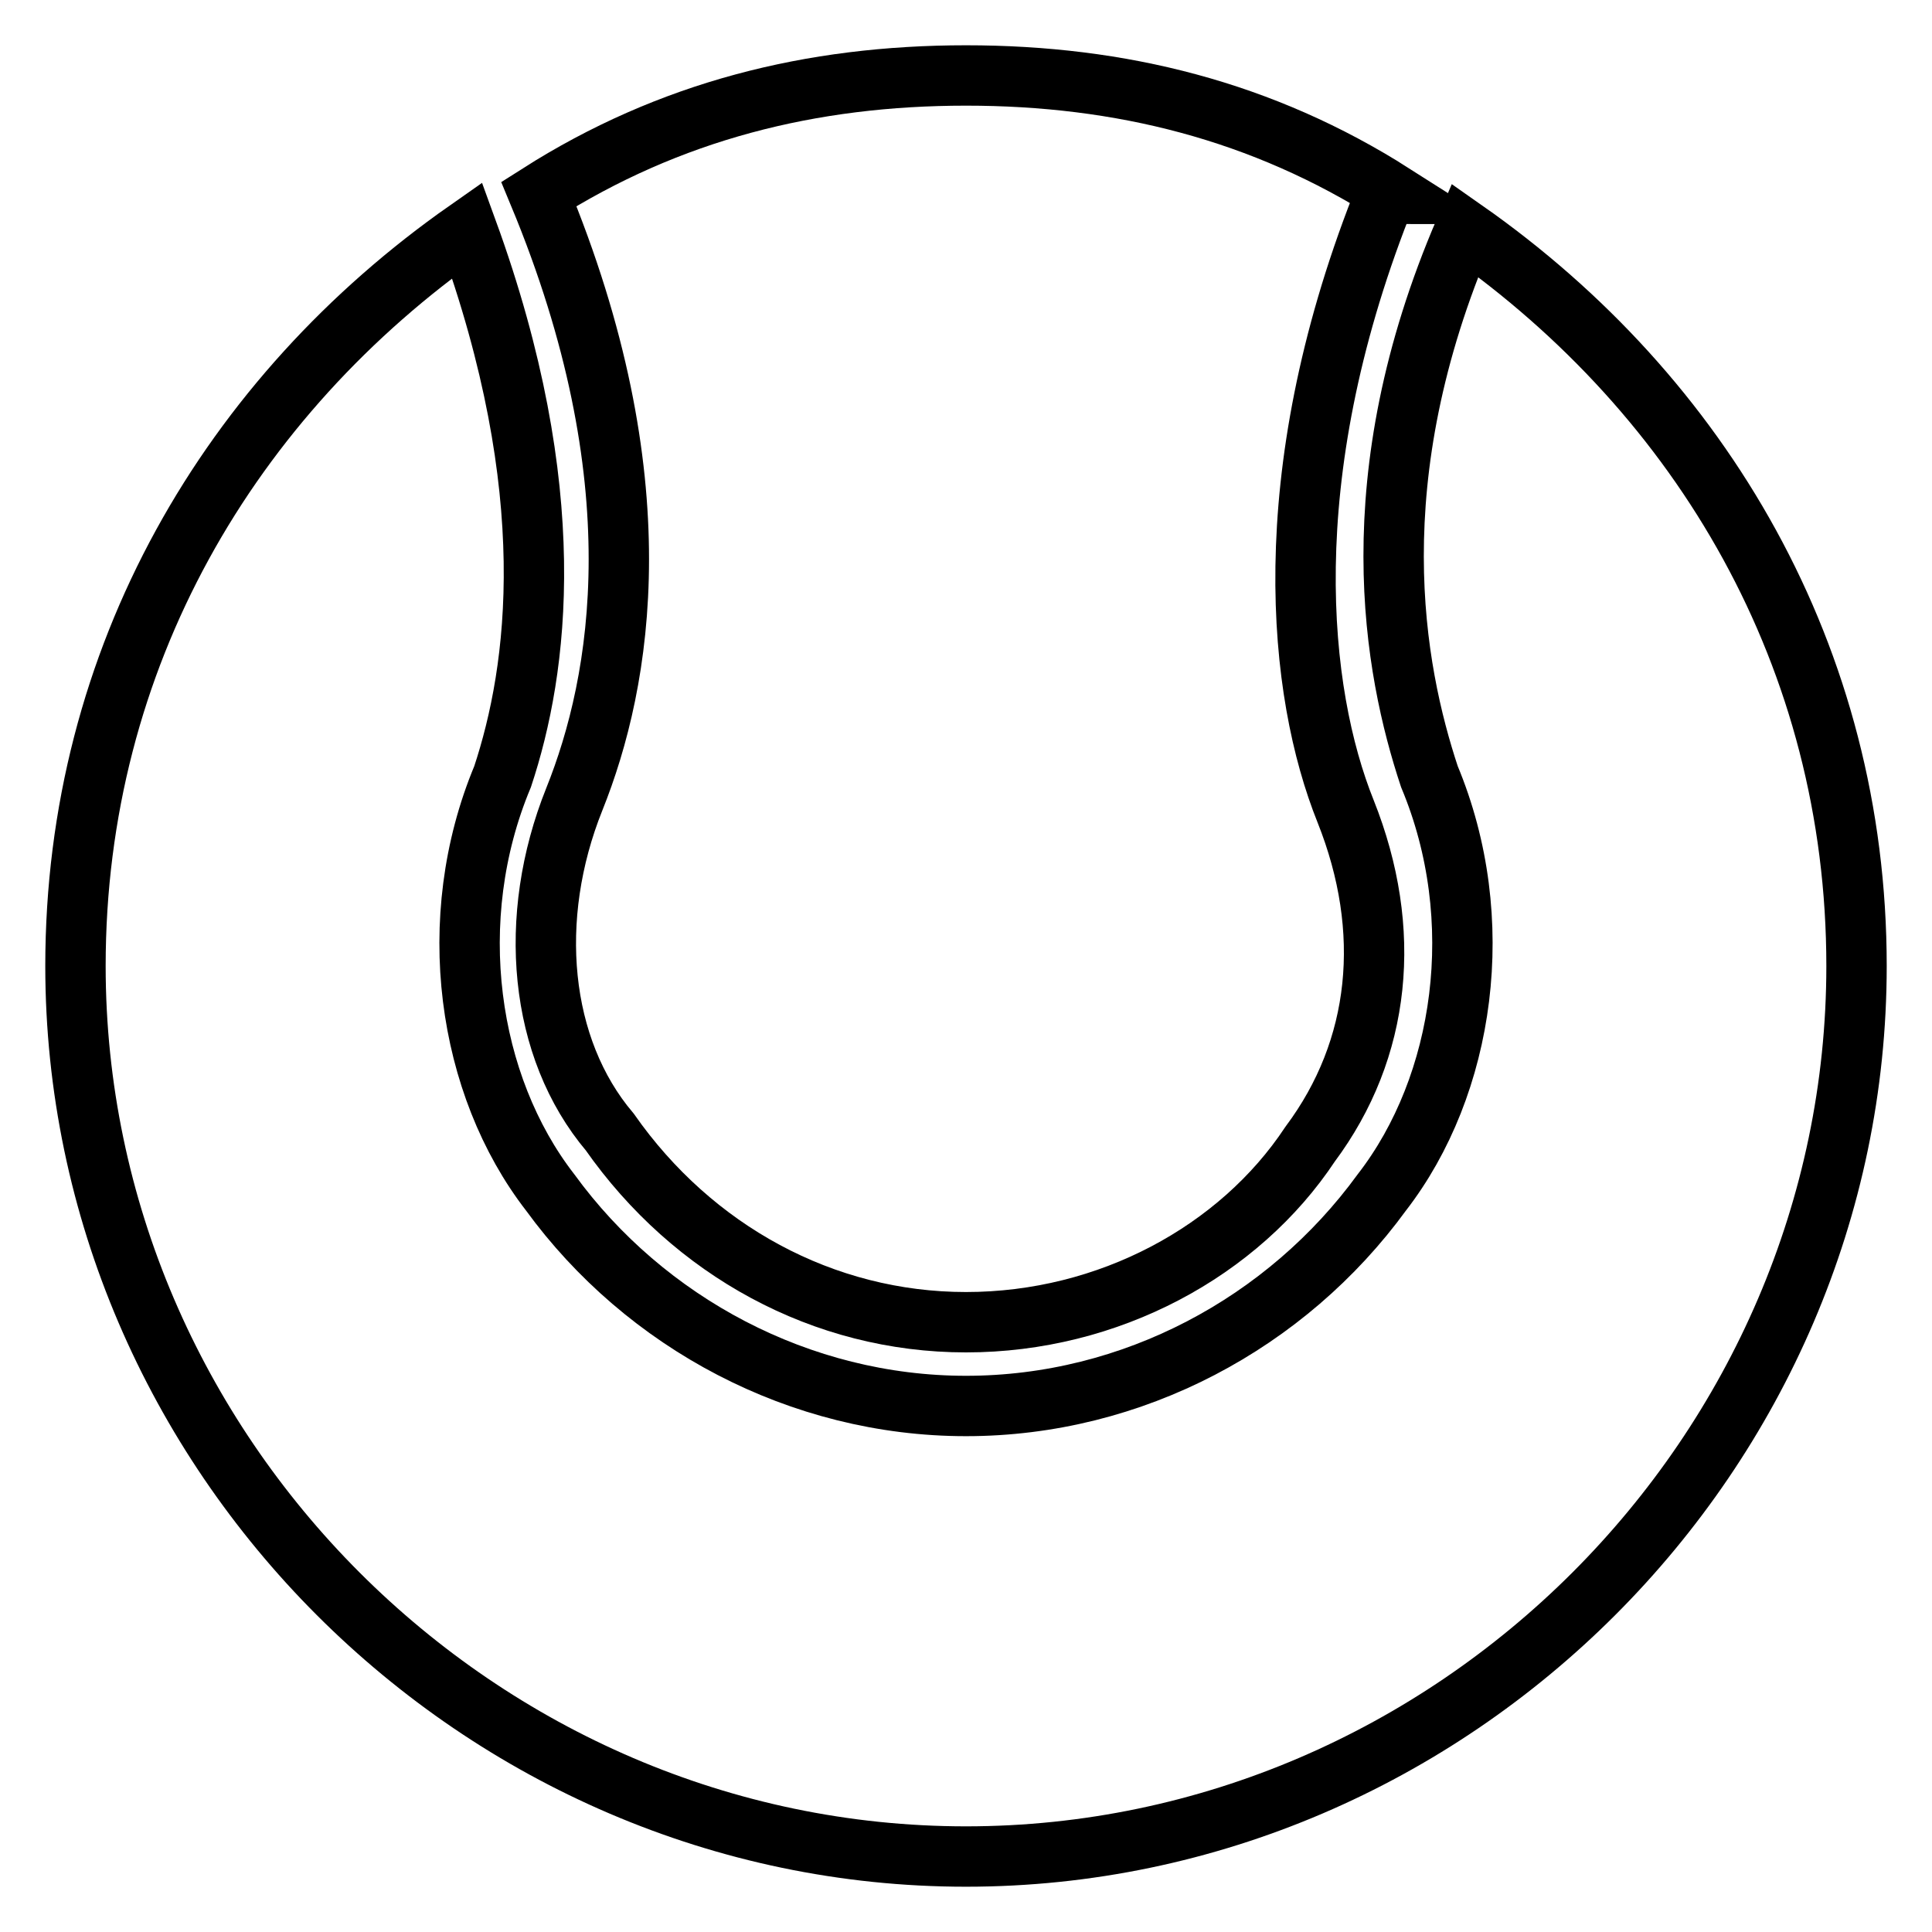
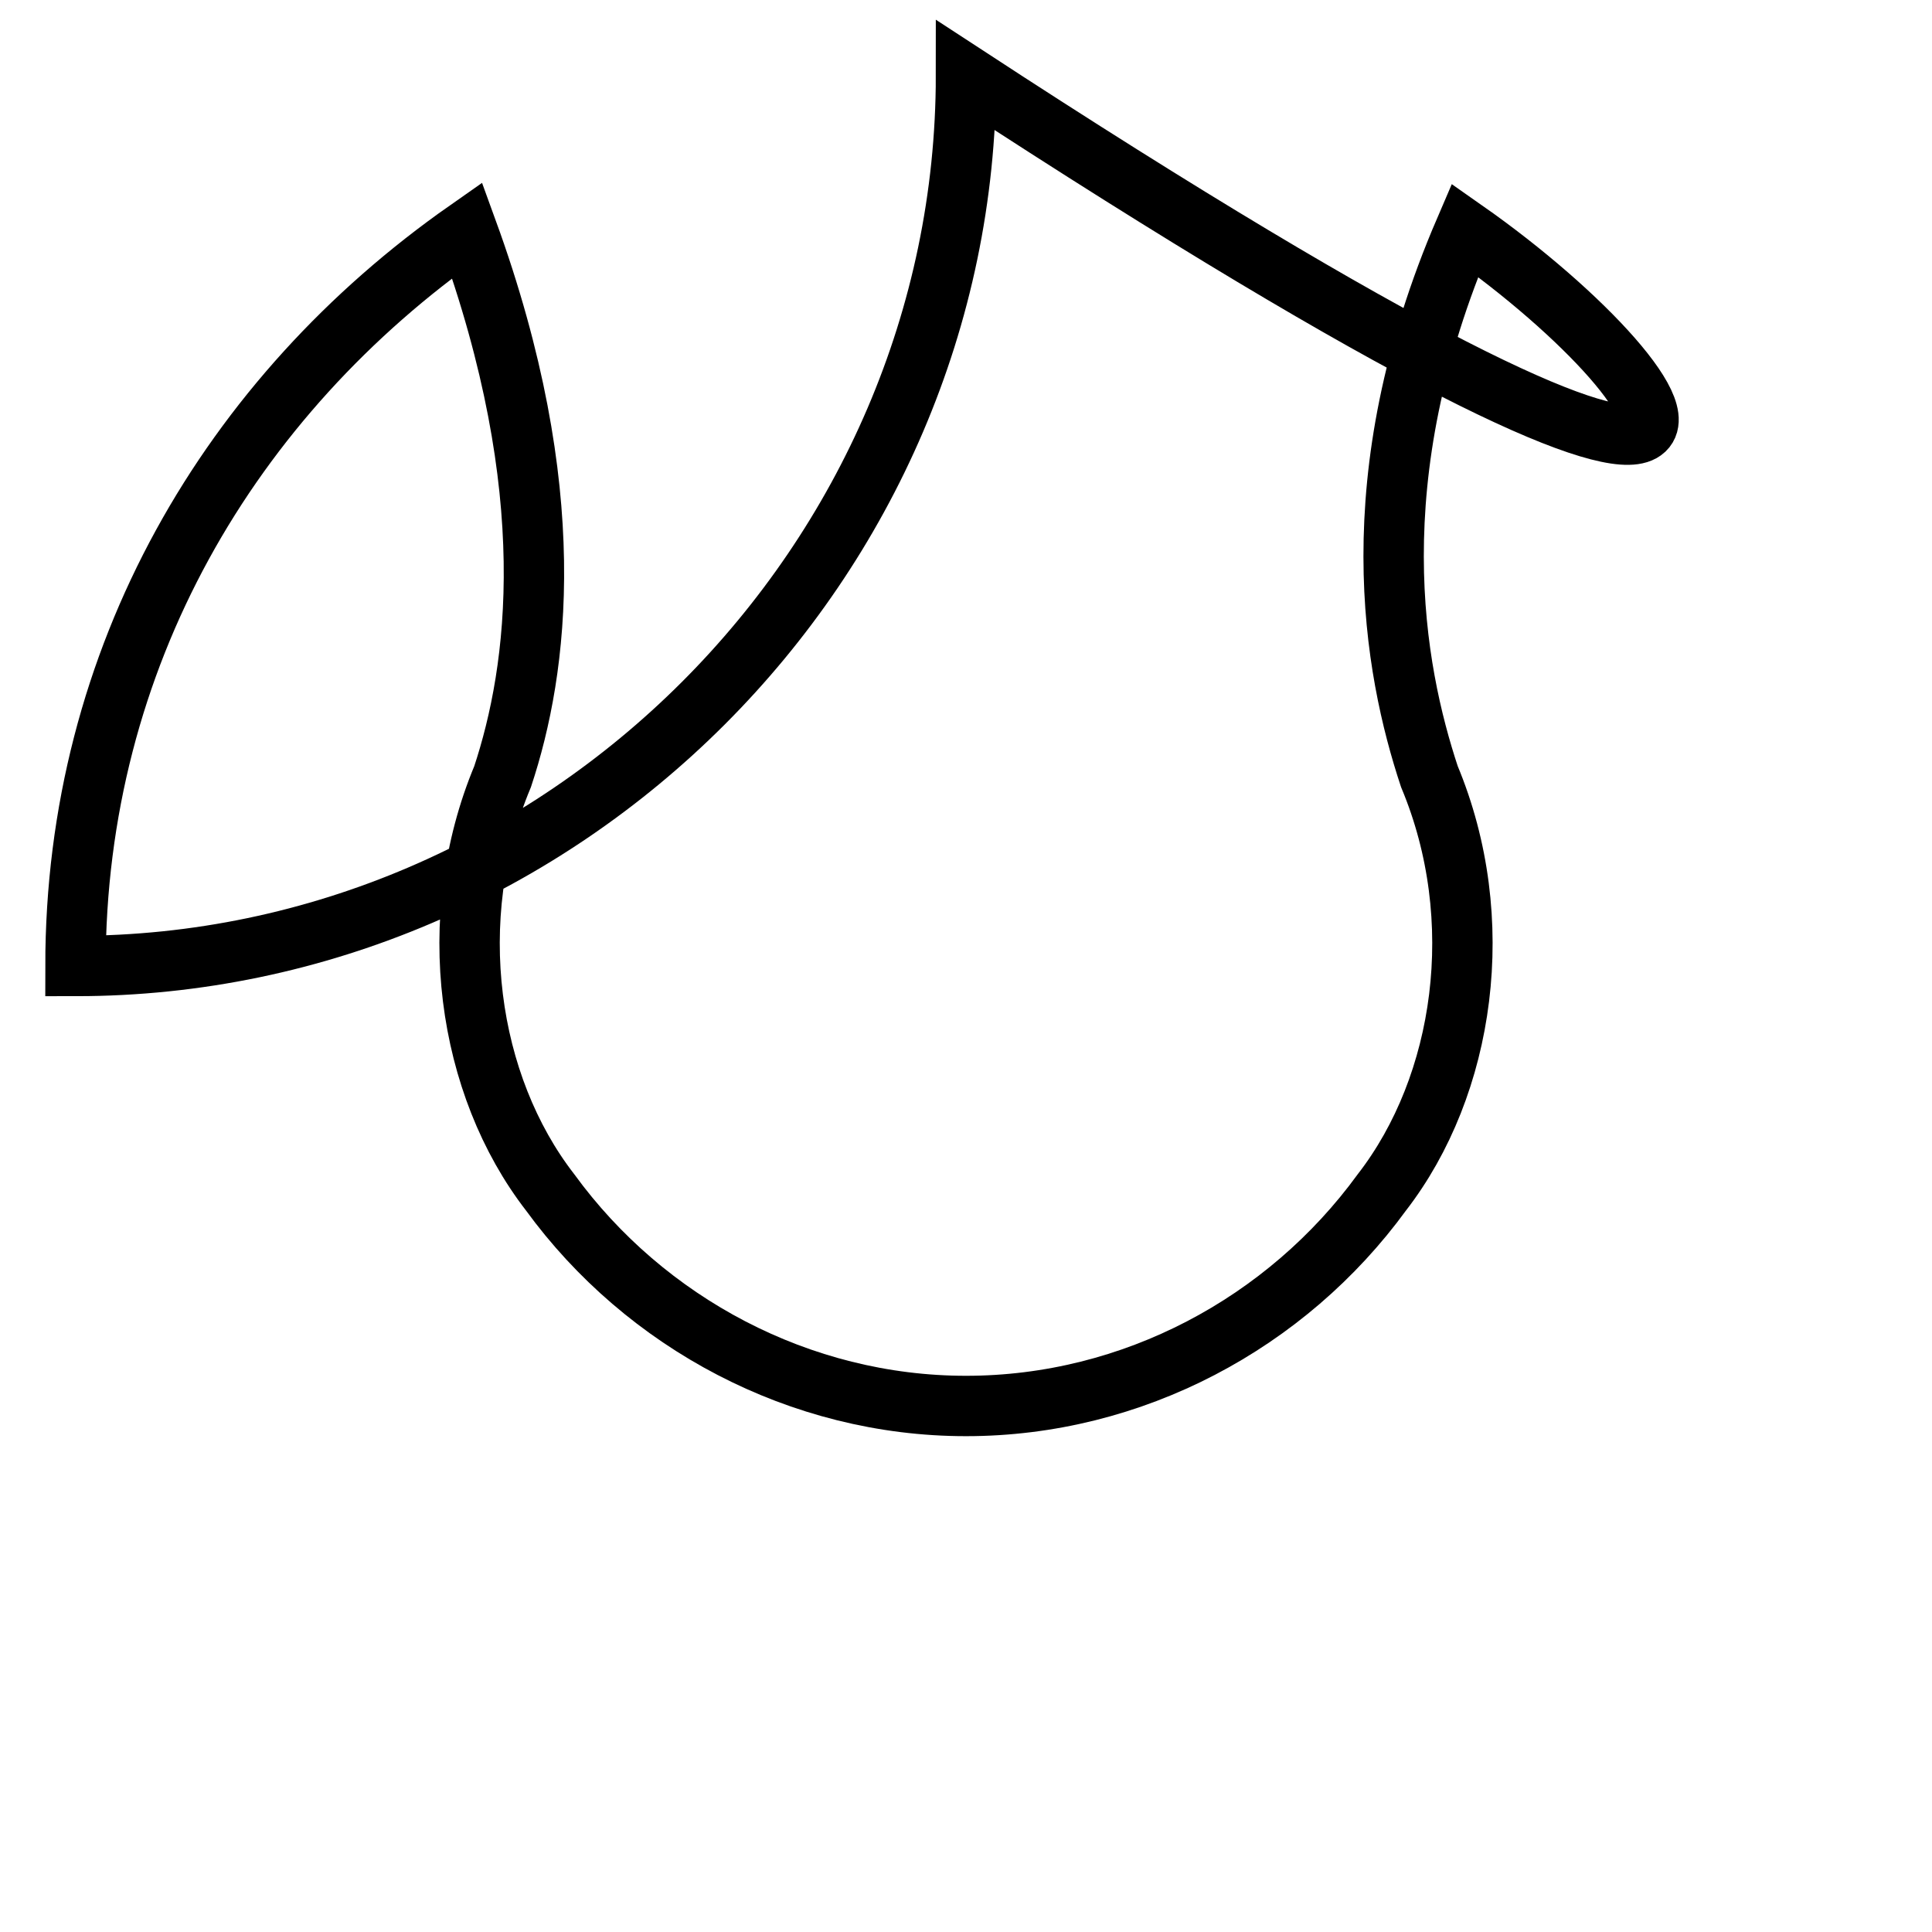
<svg xmlns="http://www.w3.org/2000/svg" version="1.1" x="0px" y="0px" viewBox="0 0 256 256" enable-background="new 0 0 256 256" xml:space="preserve">
  <g>
-     <path stroke-width="8" fill-opacity="0" stroke="#000000" d="M71.4,25.7c15.7,37.8,11,64.5,4.7,80.2c-6.3,15.7-4.7,33,4.7,44.1c11,15.7,28.3,25.2,47.2,25.2 c18.9,0,36.2-9.4,45.6-23.6c9.4-12.6,11-28.3,4.7-44.1c-6.3-15.7-9.4-44.1,4.7-80.2c0,0,0-1.6,1.6-1.6C167.3,14.7,148.5,10,128,10 S88.7,14.7,71.4,25.7z" />
-     <path stroke-width="8" fill-opacity="0" stroke="#000000" d="M194.1,30.5c-14.2,33-9.4,58.2-4.7,72.4c7.9,18.9,4.7,40.9-6.3,55.1c-12.6,17.3-33,28.3-55.1,28.3 c-22,0-42.5-11-55.1-28.3c-11-14.2-14.2-36.2-6.3-55.1c4.7-14.2,7.9-37.8-4.7-72.4C30.5,52.5,10,87.1,10,128 c0,64.5,53.5,118,118,118c64.5,0,118-53.5,118-118C246,87.1,225.5,52.5,194.1,30.5z" />
+     <path stroke-width="8" fill-opacity="0" stroke="#000000" d="M194.1,30.5c-14.2,33-9.4,58.2-4.7,72.4c7.9,18.9,4.7,40.9-6.3,55.1c-12.6,17.3-33,28.3-55.1,28.3 c-22,0-42.5-11-55.1-28.3c-11-14.2-14.2-36.2-6.3-55.1c4.7-14.2,7.9-37.8-4.7-72.4C30.5,52.5,10,87.1,10,128 c64.5,0,118-53.5,118-118C246,87.1,225.5,52.5,194.1,30.5z" />
  </g>
</svg>